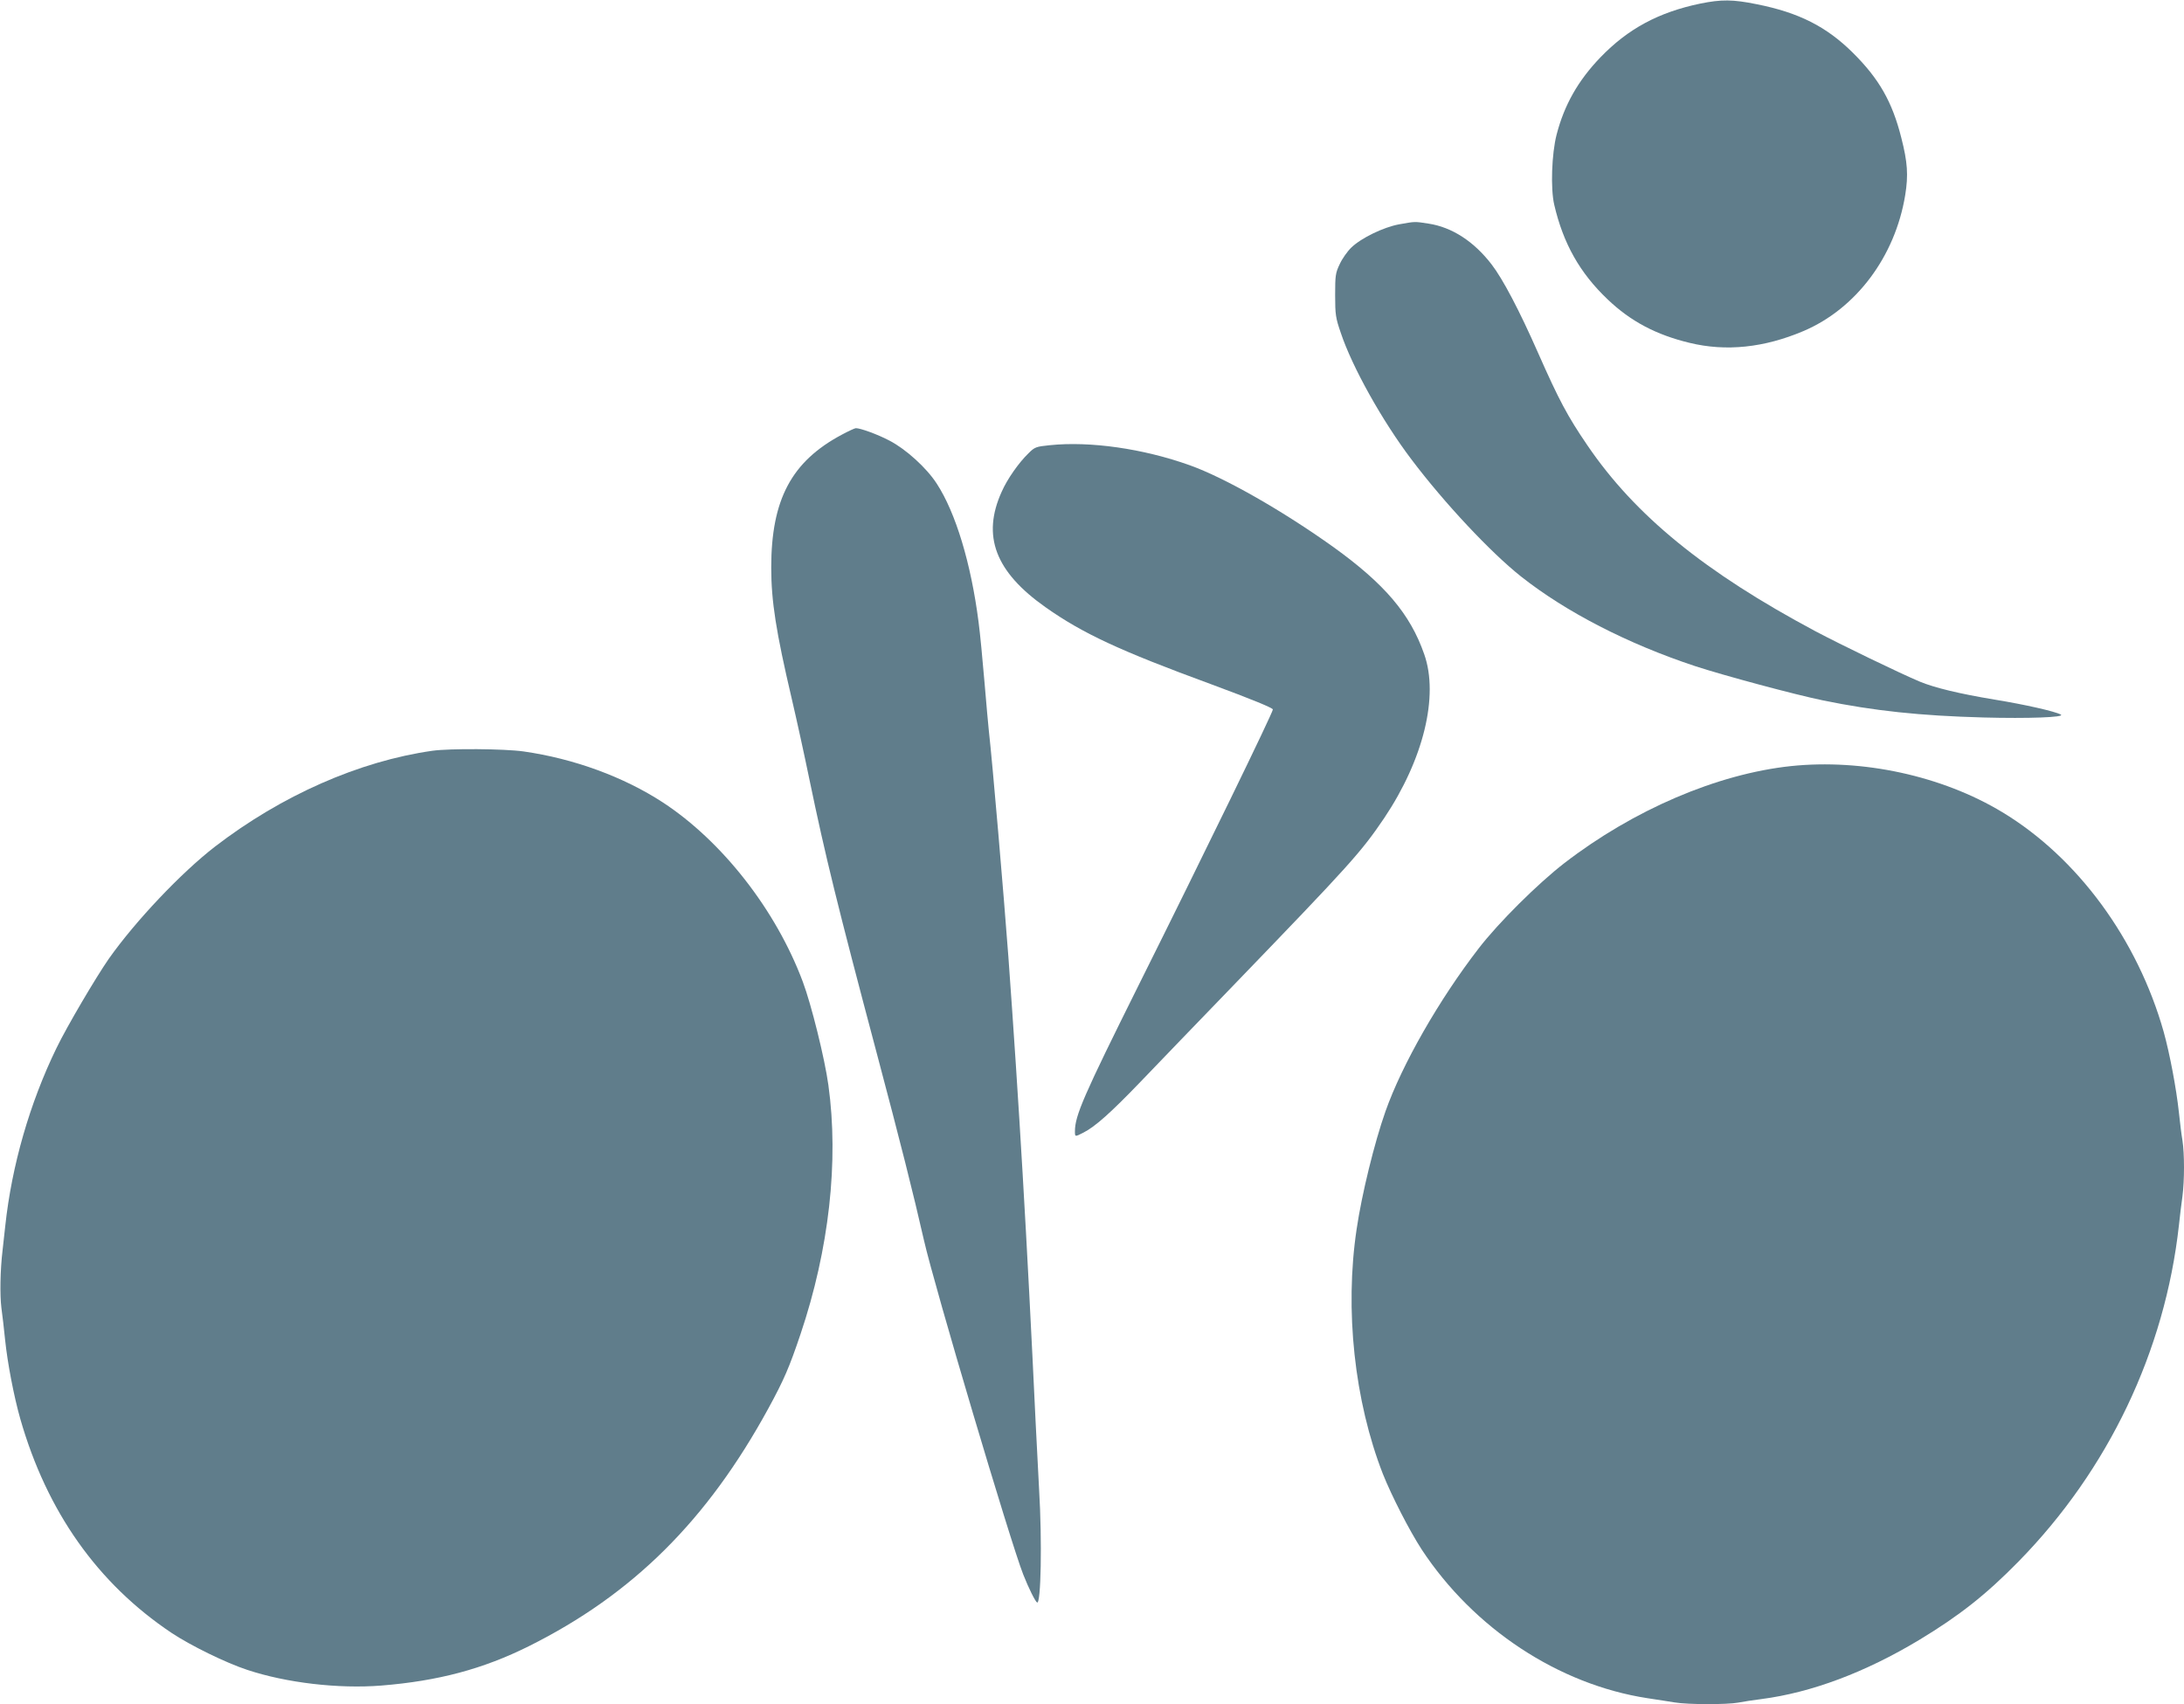
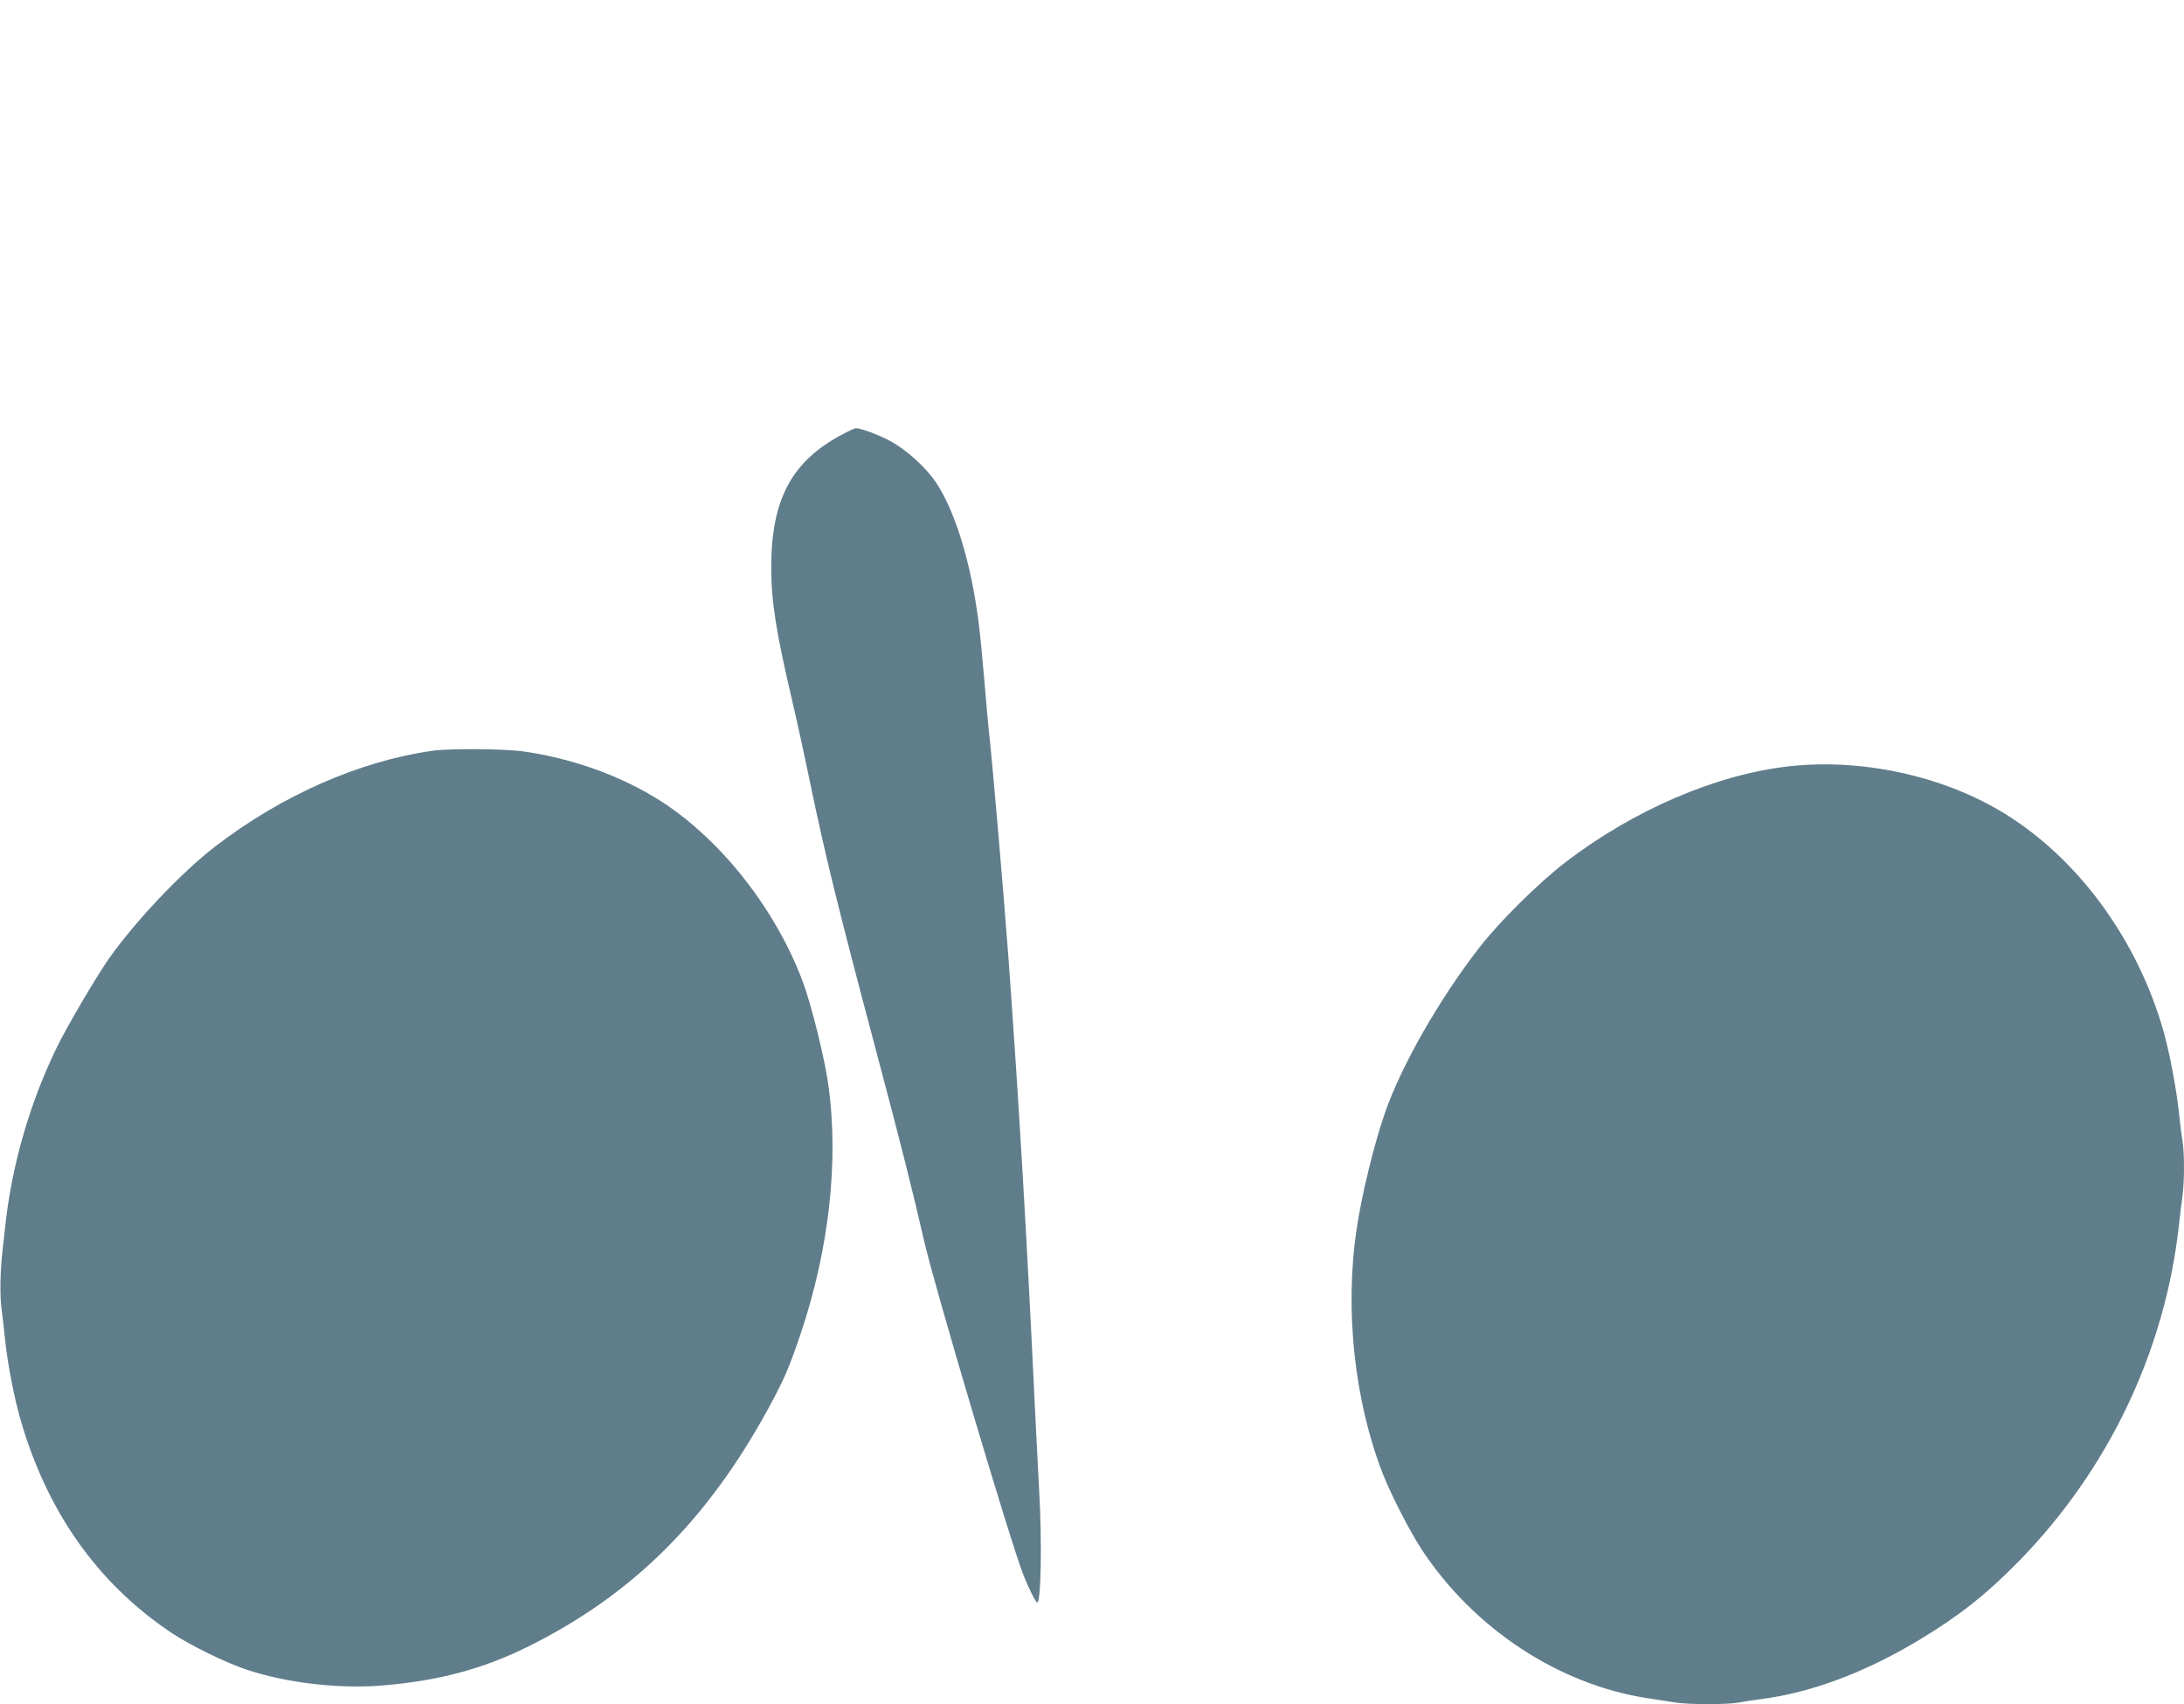
<svg xmlns="http://www.w3.org/2000/svg" version="1.0" width="1280pt" height="999pt" viewBox="0 0 1280 999" preserveAspectRatio="xMidYMid meet">
  <g transform="translate(0,999) scale(0.1,-0.1)" fill="#607d8b" stroke="none">
-     <path d="M9965 9969 c-245 -51 -424 -148 -585 -315 -131 -136 -212 -279 -257 -453 -29 -112 -36 -317 -14 -411 53 -228 150 -400 313 -555 135 -129 285 -208 481 -255 214 -52 437 -28 666 69 309 131 538 437 597 797 19 117 14 193 -23 337 -53 210 -130 345 -283 497 -155 154 -317 236 -563 285 -142 29 -208 29 -332 4z" />
-     <path d="M8200 8675 c-92 -17 -222 -80 -280 -136 -23 -22 -54 -66 -68 -97 -25 -52 -27 -67 -27 -182 0 -114 3 -134 33 -221 67 -201 243 -516 414 -742 193 -256 465 -546 643 -687 262 -207 624 -394 1020 -525 168 -55 584 -167 750 -201 297 -61 569 -90 940 -100 261 -7 481 1 453 17 -34 19 -211 59 -389 88 -205 34 -350 69 -437 105 -117 49 -464 217 -613 296 -648 346 -1056 678 -1336 1090 -116 170 -167 266 -288 540 -111 252 -207 434 -273 520 -104 135 -232 218 -369 239 -84 13 -77 13 -173 -4z" />
    <path d="M4934 7442 c-295 -157 -414 -380 -414 -779 0 -197 28 -376 120 -768 27 -115 74 -329 104 -475 93 -448 163 -733 396 -1610 135 -508 214 -821 275 -1090 61 -269 507 -1770 582 -1960 32 -81 70 -157 81 -164 23 -14 30 361 12 662 -5 92 -14 266 -20 387 -52 1103 -98 1878 -160 2735 -28 376 -93 1136 -115 1330 -3 25 -14 151 -25 280 -11 129 -26 289 -35 355 -44 342 -134 640 -245 810 -60 93 -182 203 -277 252 -70 37 -170 73 -197 73 -6 0 -43 -17 -82 -38z" />
-     <path d="M6151 7380 c-79 -8 -87 -11 -123 -47 -56 -54 -124 -150 -157 -225 -118 -260 -38 -470 257 -678 217 -153 433 -254 970 -451 235 -87 362 -139 362 -148 0 -19 -401 -843 -787 -1617 -323 -649 -373 -764 -373 -856 0 -33 0 -33 49 -8 69 35 160 116 334 297 94 98 342 356 552 573 679 704 742 774 878 975 229 342 321 714 234 960 -82 236 -232 412 -532 628 -298 213 -636 406 -843 480 -272 97 -583 142 -821 117z" />
    <path d="M2535 5589 c-430 -61 -885 -262 -1275 -562 -198 -153 -466 -436 -622 -657 -77 -111 -245 -396 -307 -524 -157 -323 -262 -689 -300 -1041 -6 -55 -13 -120 -16 -145 -14 -117 -16 -262 -7 -335 6 -44 16 -129 22 -190 14 -135 51 -329 89 -463 156 -544 453 -964 886 -1254 111 -74 319 -176 444 -217 229 -76 534 -112 786 -92 334 27 596 97 865 231 609 304 1045 737 1404 1395 90 165 122 239 188 435 167 496 225 1012 163 1459 -21 154 -100 473 -150 606 -157 420 -472 823 -820 1051 -230 150 -522 257 -817 299 -113 16 -432 18 -533 4z" />
    <path d="M10496 5499 c-432 -46 -922 -256 -1328 -569 -154 -119 -386 -349 -502 -500 -231 -299 -449 -680 -546 -955 -65 -184 -139 -486 -169 -690 -71 -474 -13 -1008 154 -1436 52 -130 155 -331 227 -442 305 -464 803 -792 1323 -872 55 -8 128 -20 161 -25 77 -13 307 -13 371 -1 26 5 89 15 138 21 291 38 607 156 924 347 235 142 392 266 582 460 526 537 857 1232 939 1968 6 55 15 133 21 173 12 93 12 248 0 326 -6 34 -15 108 -21 166 -15 139 -53 341 -89 471 -153 542 -505 1022 -946 1288 -353 213 -819 314 -1239 270z" />
  </g>
</svg>